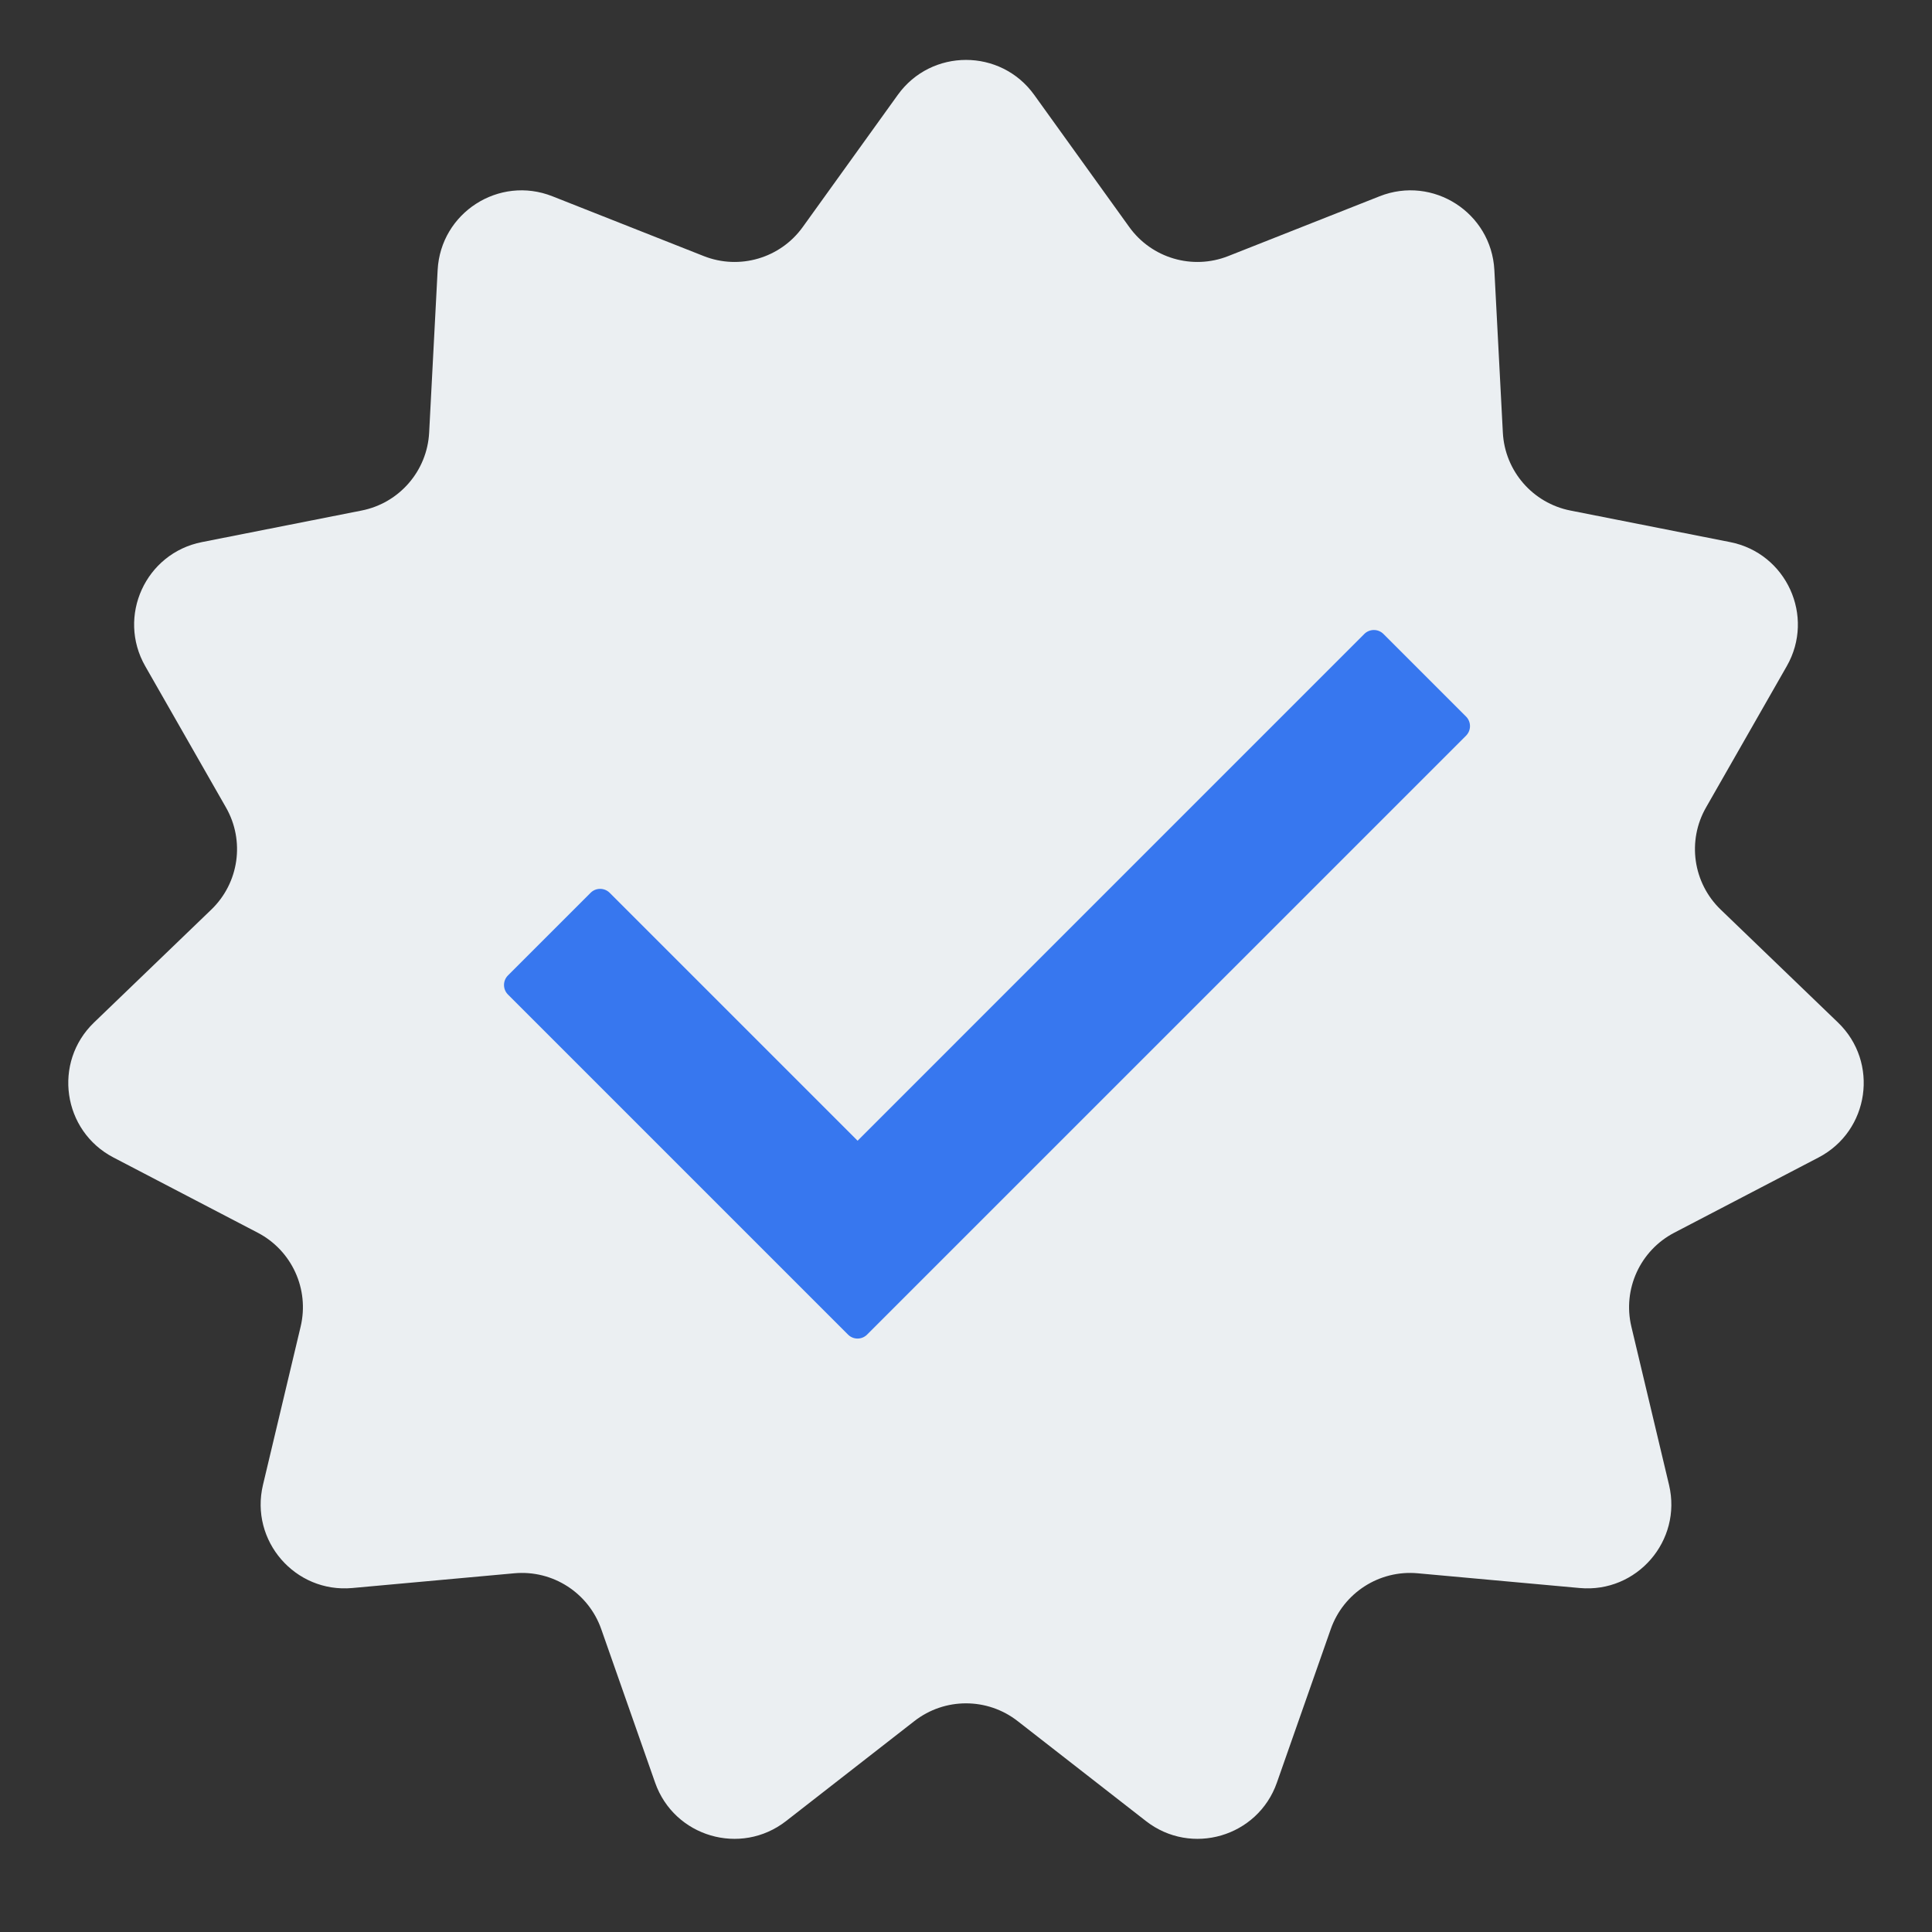
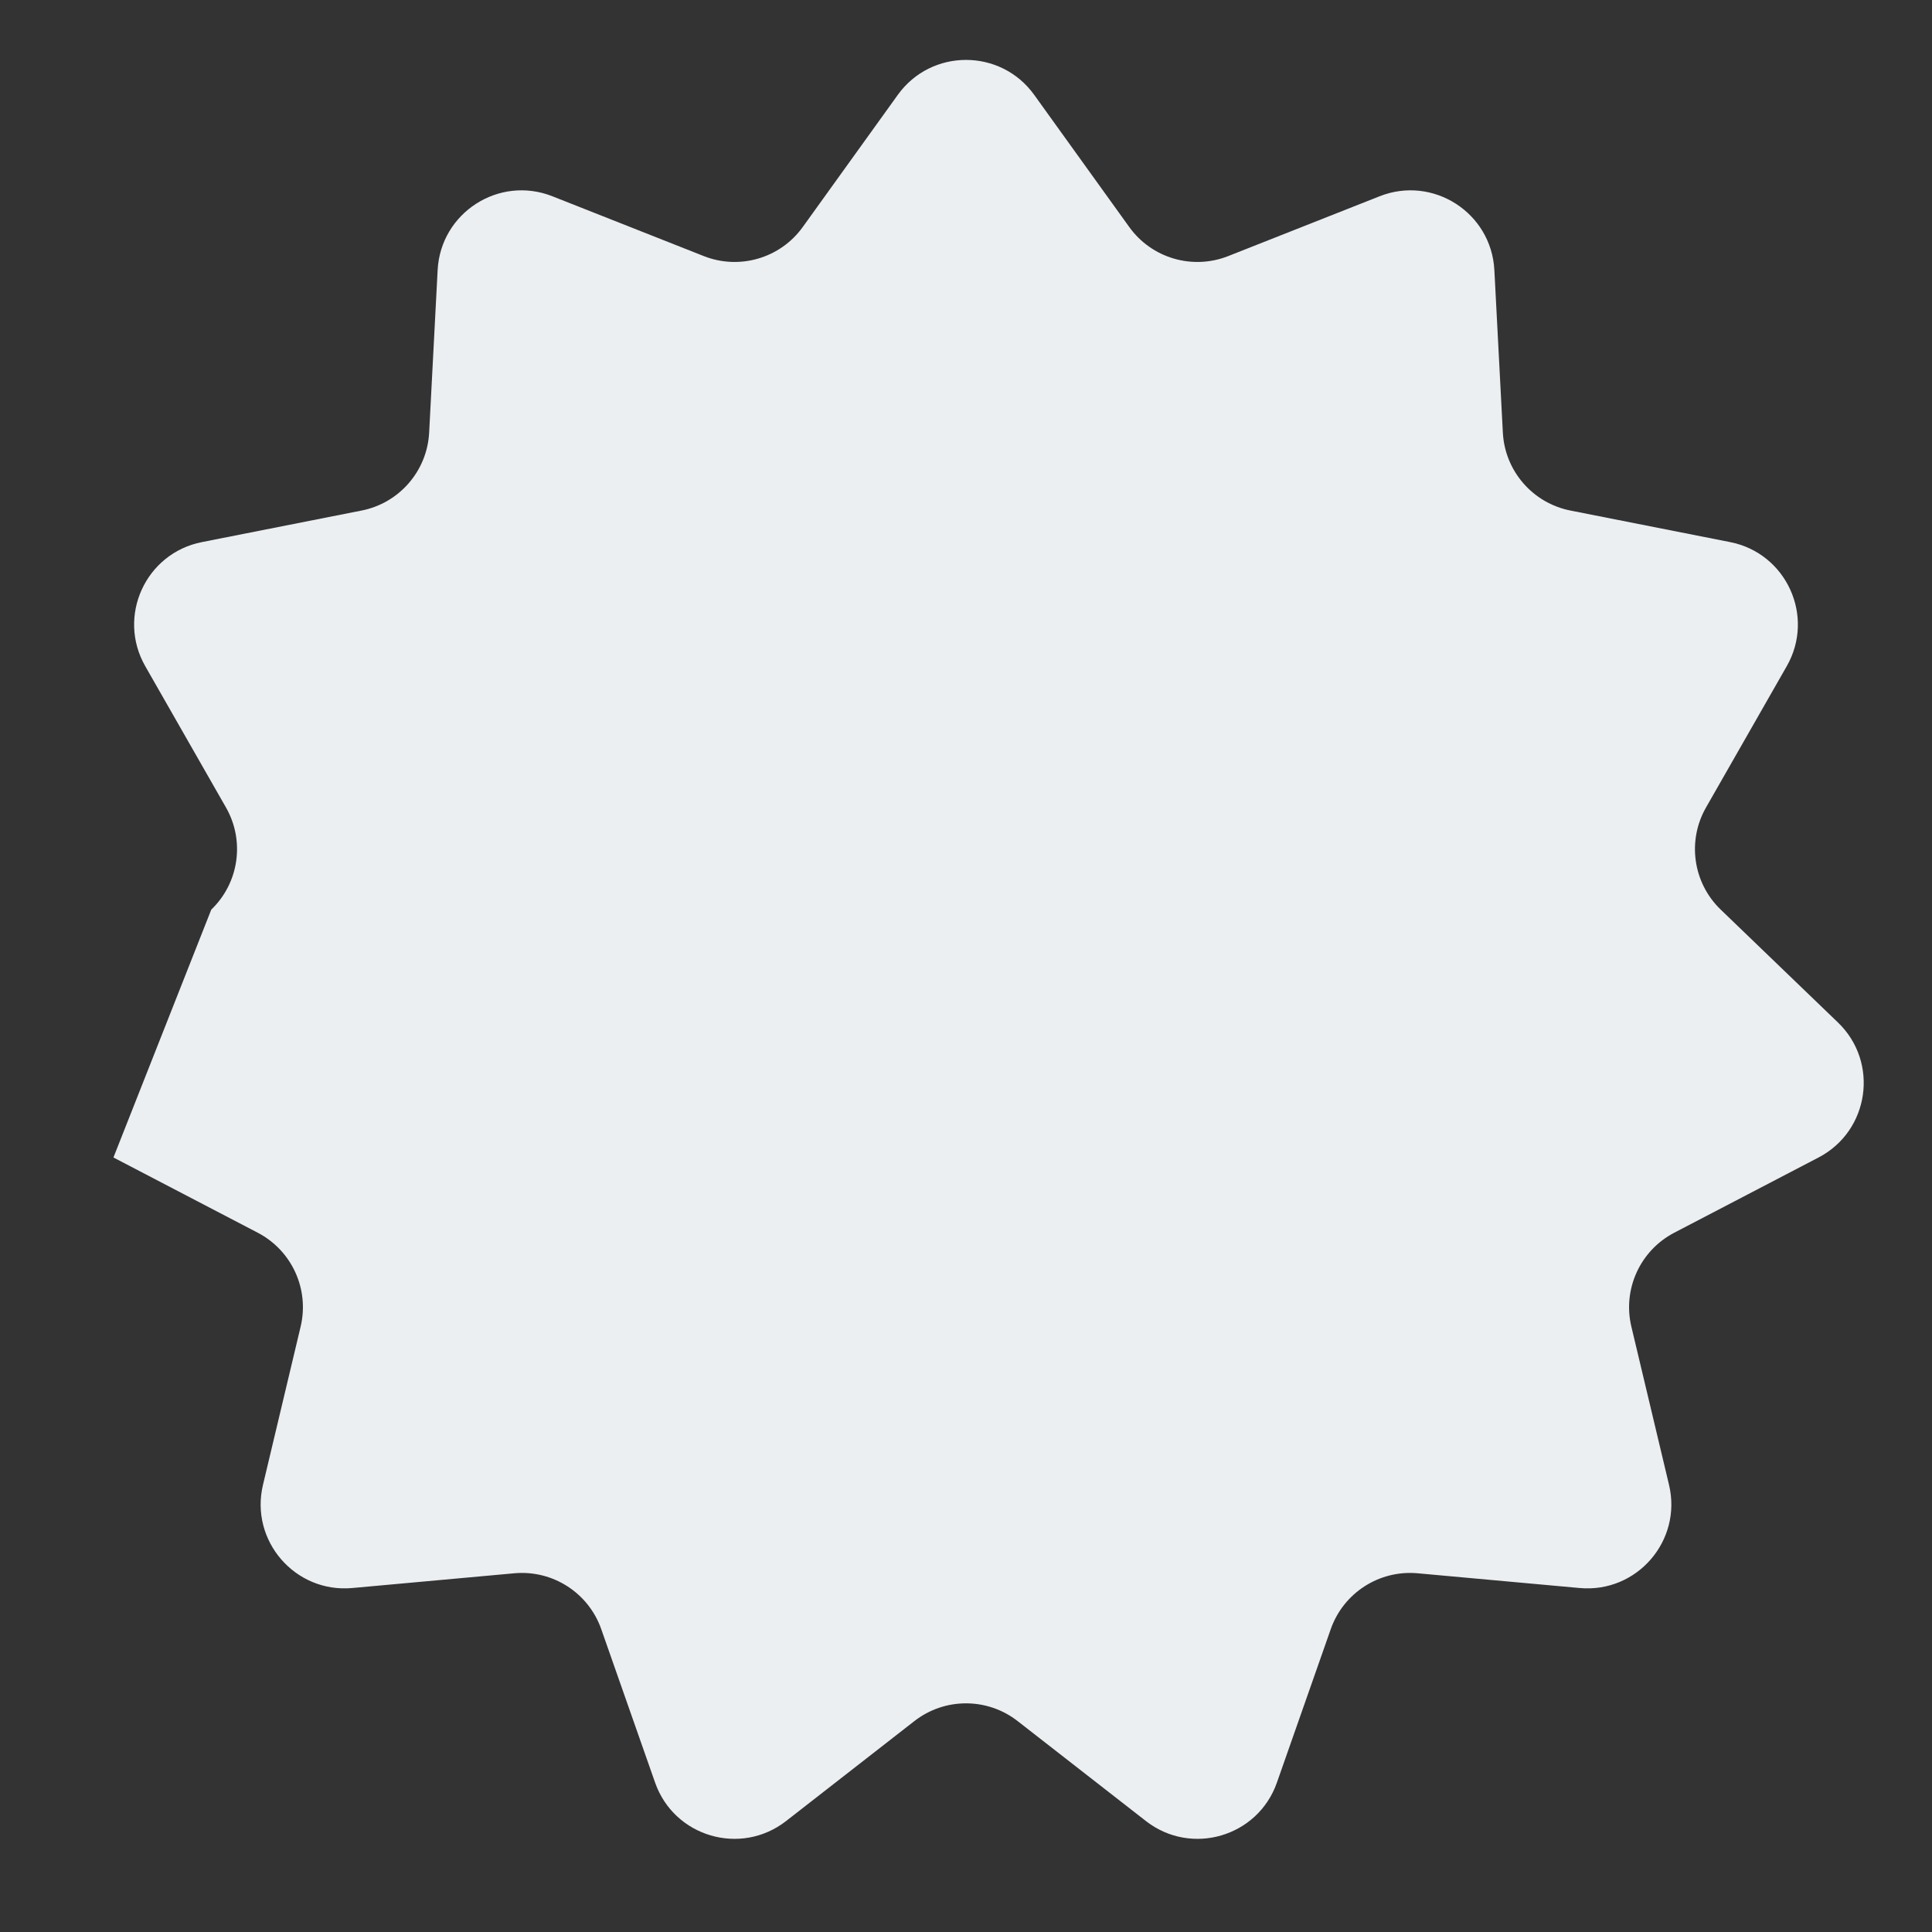
<svg xmlns="http://www.w3.org/2000/svg" width="46" height="46" viewBox="0 0 46 46" fill="none">
  <rect x="0" y="0" width="46" height="46" fill="#333333" stroke="none" />
-   <path d="M21.376 2.259C22.174 1.149 23.826 1.149 24.624 2.259L26.886 5.404C27.42 6.148 28.392 6.434 29.244 6.097L32.848 4.673C34.119 4.171 35.508 5.064 35.58 6.429L35.782 10.298C35.829 11.213 36.493 11.979 37.392 12.156L41.193 12.907C42.534 13.171 43.22 14.674 42.542 15.861L40.62 19.225C40.165 20.02 40.309 21.023 40.97 21.658L43.761 24.345C44.746 25.292 44.511 26.927 43.299 27.559L39.864 29.35C39.051 29.774 38.63 30.695 38.842 31.586L39.739 35.355C40.055 36.685 38.973 37.934 37.612 37.81L33.754 37.459C32.841 37.376 31.989 37.924 31.685 38.788L30.402 42.444C29.949 43.734 28.364 44.199 27.285 43.359L24.229 40.978C23.506 40.415 22.494 40.415 21.771 40.978L18.715 43.359C17.636 44.199 16.051 43.734 15.598 42.444L14.315 38.788C14.011 37.924 13.159 37.376 12.246 37.459L8.388 37.81C7.027 37.934 5.945 36.685 6.261 35.355L7.158 31.586C7.37 30.695 6.949 29.774 6.136 29.35L2.701 27.559C1.489 26.927 1.254 25.292 2.239 24.345L5.03 21.658C5.691 21.023 5.835 20.02 5.38 19.225L3.458 15.861C2.78 14.674 3.466 13.171 4.808 12.907L8.608 12.156C9.507 11.979 10.171 11.213 10.218 10.298L10.42 6.429C10.492 5.064 11.881 4.171 13.152 4.673L16.756 6.097C17.608 6.434 18.58 6.148 19.114 5.404L21.376 2.259Z" fill="#EBEFF2" />
-   <path d="M34.906 17.516L20.645 31.776C20.52 31.902 20.316 31.902 20.191 31.776L12.094 23.679C11.969 23.554 11.969 23.35 12.094 23.225L14.062 21.257C14.187 21.132 14.39 21.132 14.516 21.257L20.419 27.16L32.484 15.094C32.61 14.969 32.813 14.969 32.939 15.094L34.906 17.061C35.031 17.187 35.031 17.39 34.906 17.516Z" fill="#3777EF" />
+   <path d="M21.376 2.259C22.174 1.149 23.826 1.149 24.624 2.259L26.886 5.404C27.42 6.148 28.392 6.434 29.244 6.097L32.848 4.673C34.119 4.171 35.508 5.064 35.58 6.429L35.782 10.298C35.829 11.213 36.493 11.979 37.392 12.156L41.193 12.907C42.534 13.171 43.22 14.674 42.542 15.861L40.62 19.225C40.165 20.02 40.309 21.023 40.97 21.658L43.761 24.345C44.746 25.292 44.511 26.927 43.299 27.559L39.864 29.35C39.051 29.774 38.63 30.695 38.842 31.586L39.739 35.355C40.055 36.685 38.973 37.934 37.612 37.81L33.754 37.459C32.841 37.376 31.989 37.924 31.685 38.788L30.402 42.444C29.949 43.734 28.364 44.199 27.285 43.359L24.229 40.978C23.506 40.415 22.494 40.415 21.771 40.978L18.715 43.359C17.636 44.199 16.051 43.734 15.598 42.444L14.315 38.788C14.011 37.924 13.159 37.376 12.246 37.459L8.388 37.81C7.027 37.934 5.945 36.685 6.261 35.355L7.158 31.586C7.37 30.695 6.949 29.774 6.136 29.35L2.701 27.559L5.03 21.658C5.691 21.023 5.835 20.02 5.38 19.225L3.458 15.861C2.78 14.674 3.466 13.171 4.808 12.907L8.608 12.156C9.507 11.979 10.171 11.213 10.218 10.298L10.42 6.429C10.492 5.064 11.881 4.171 13.152 4.673L16.756 6.097C17.608 6.434 18.58 6.148 19.114 5.404L21.376 2.259Z" fill="#EBEFF2" />
</svg>